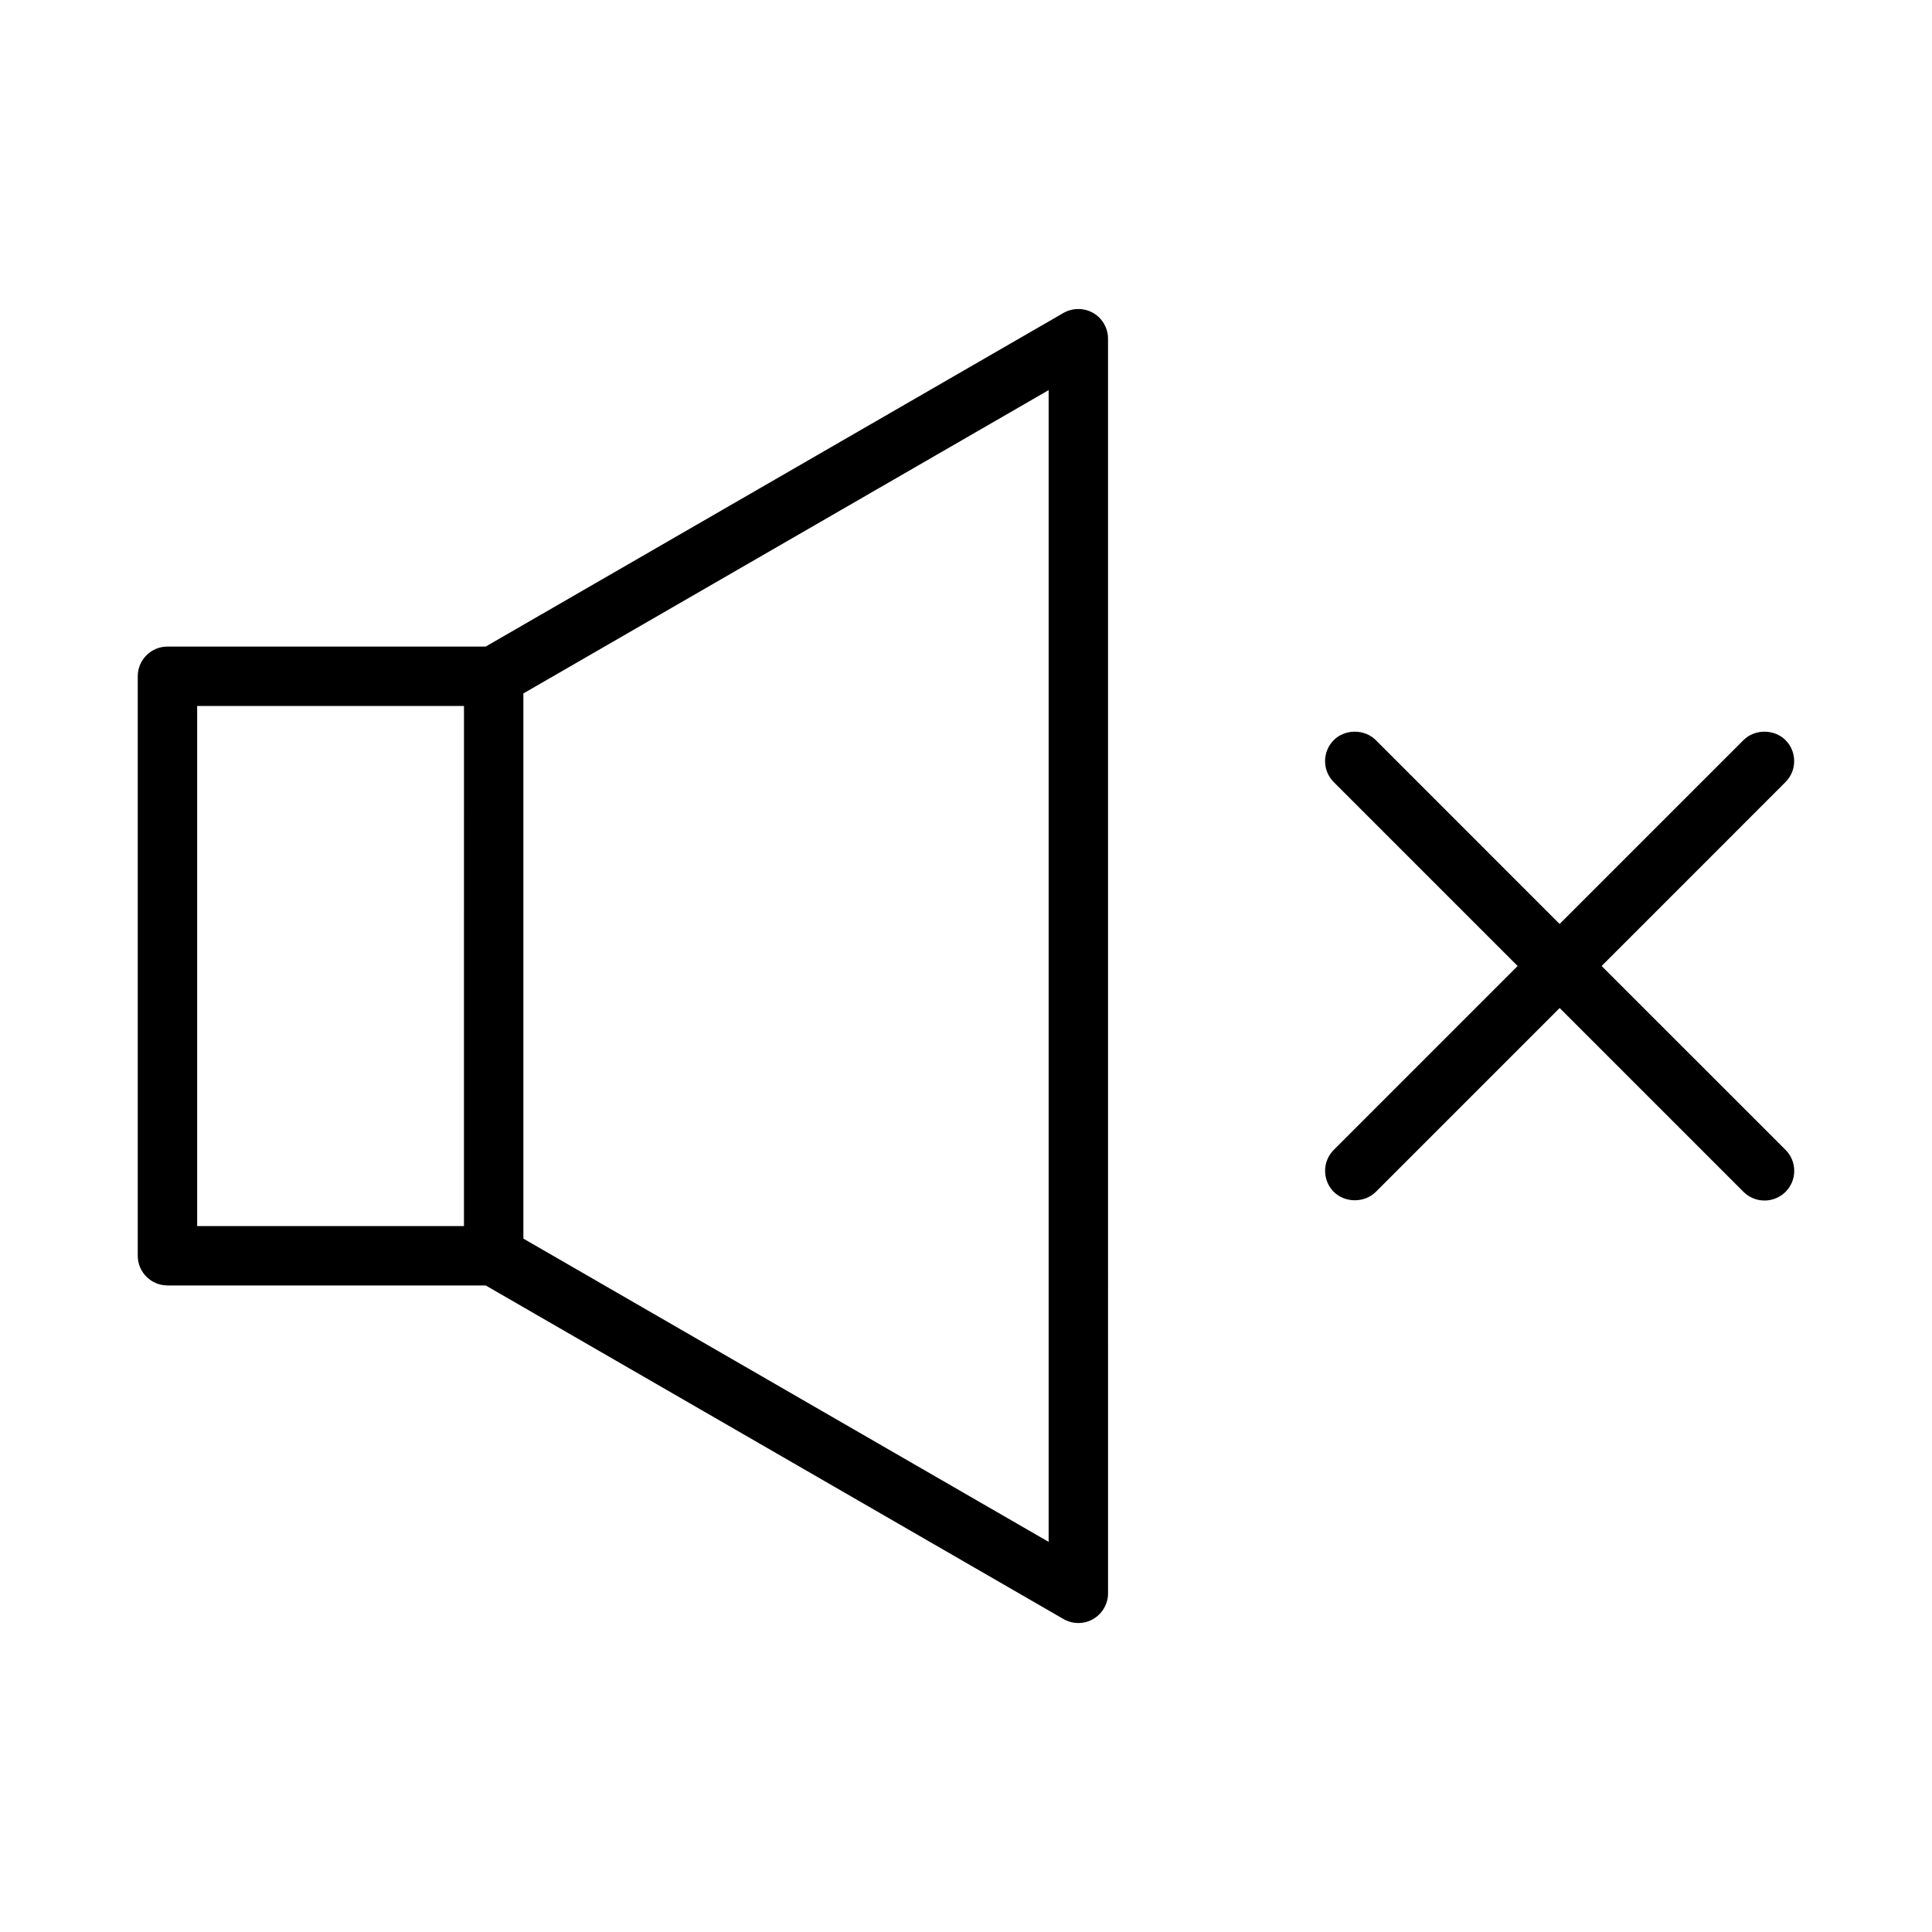
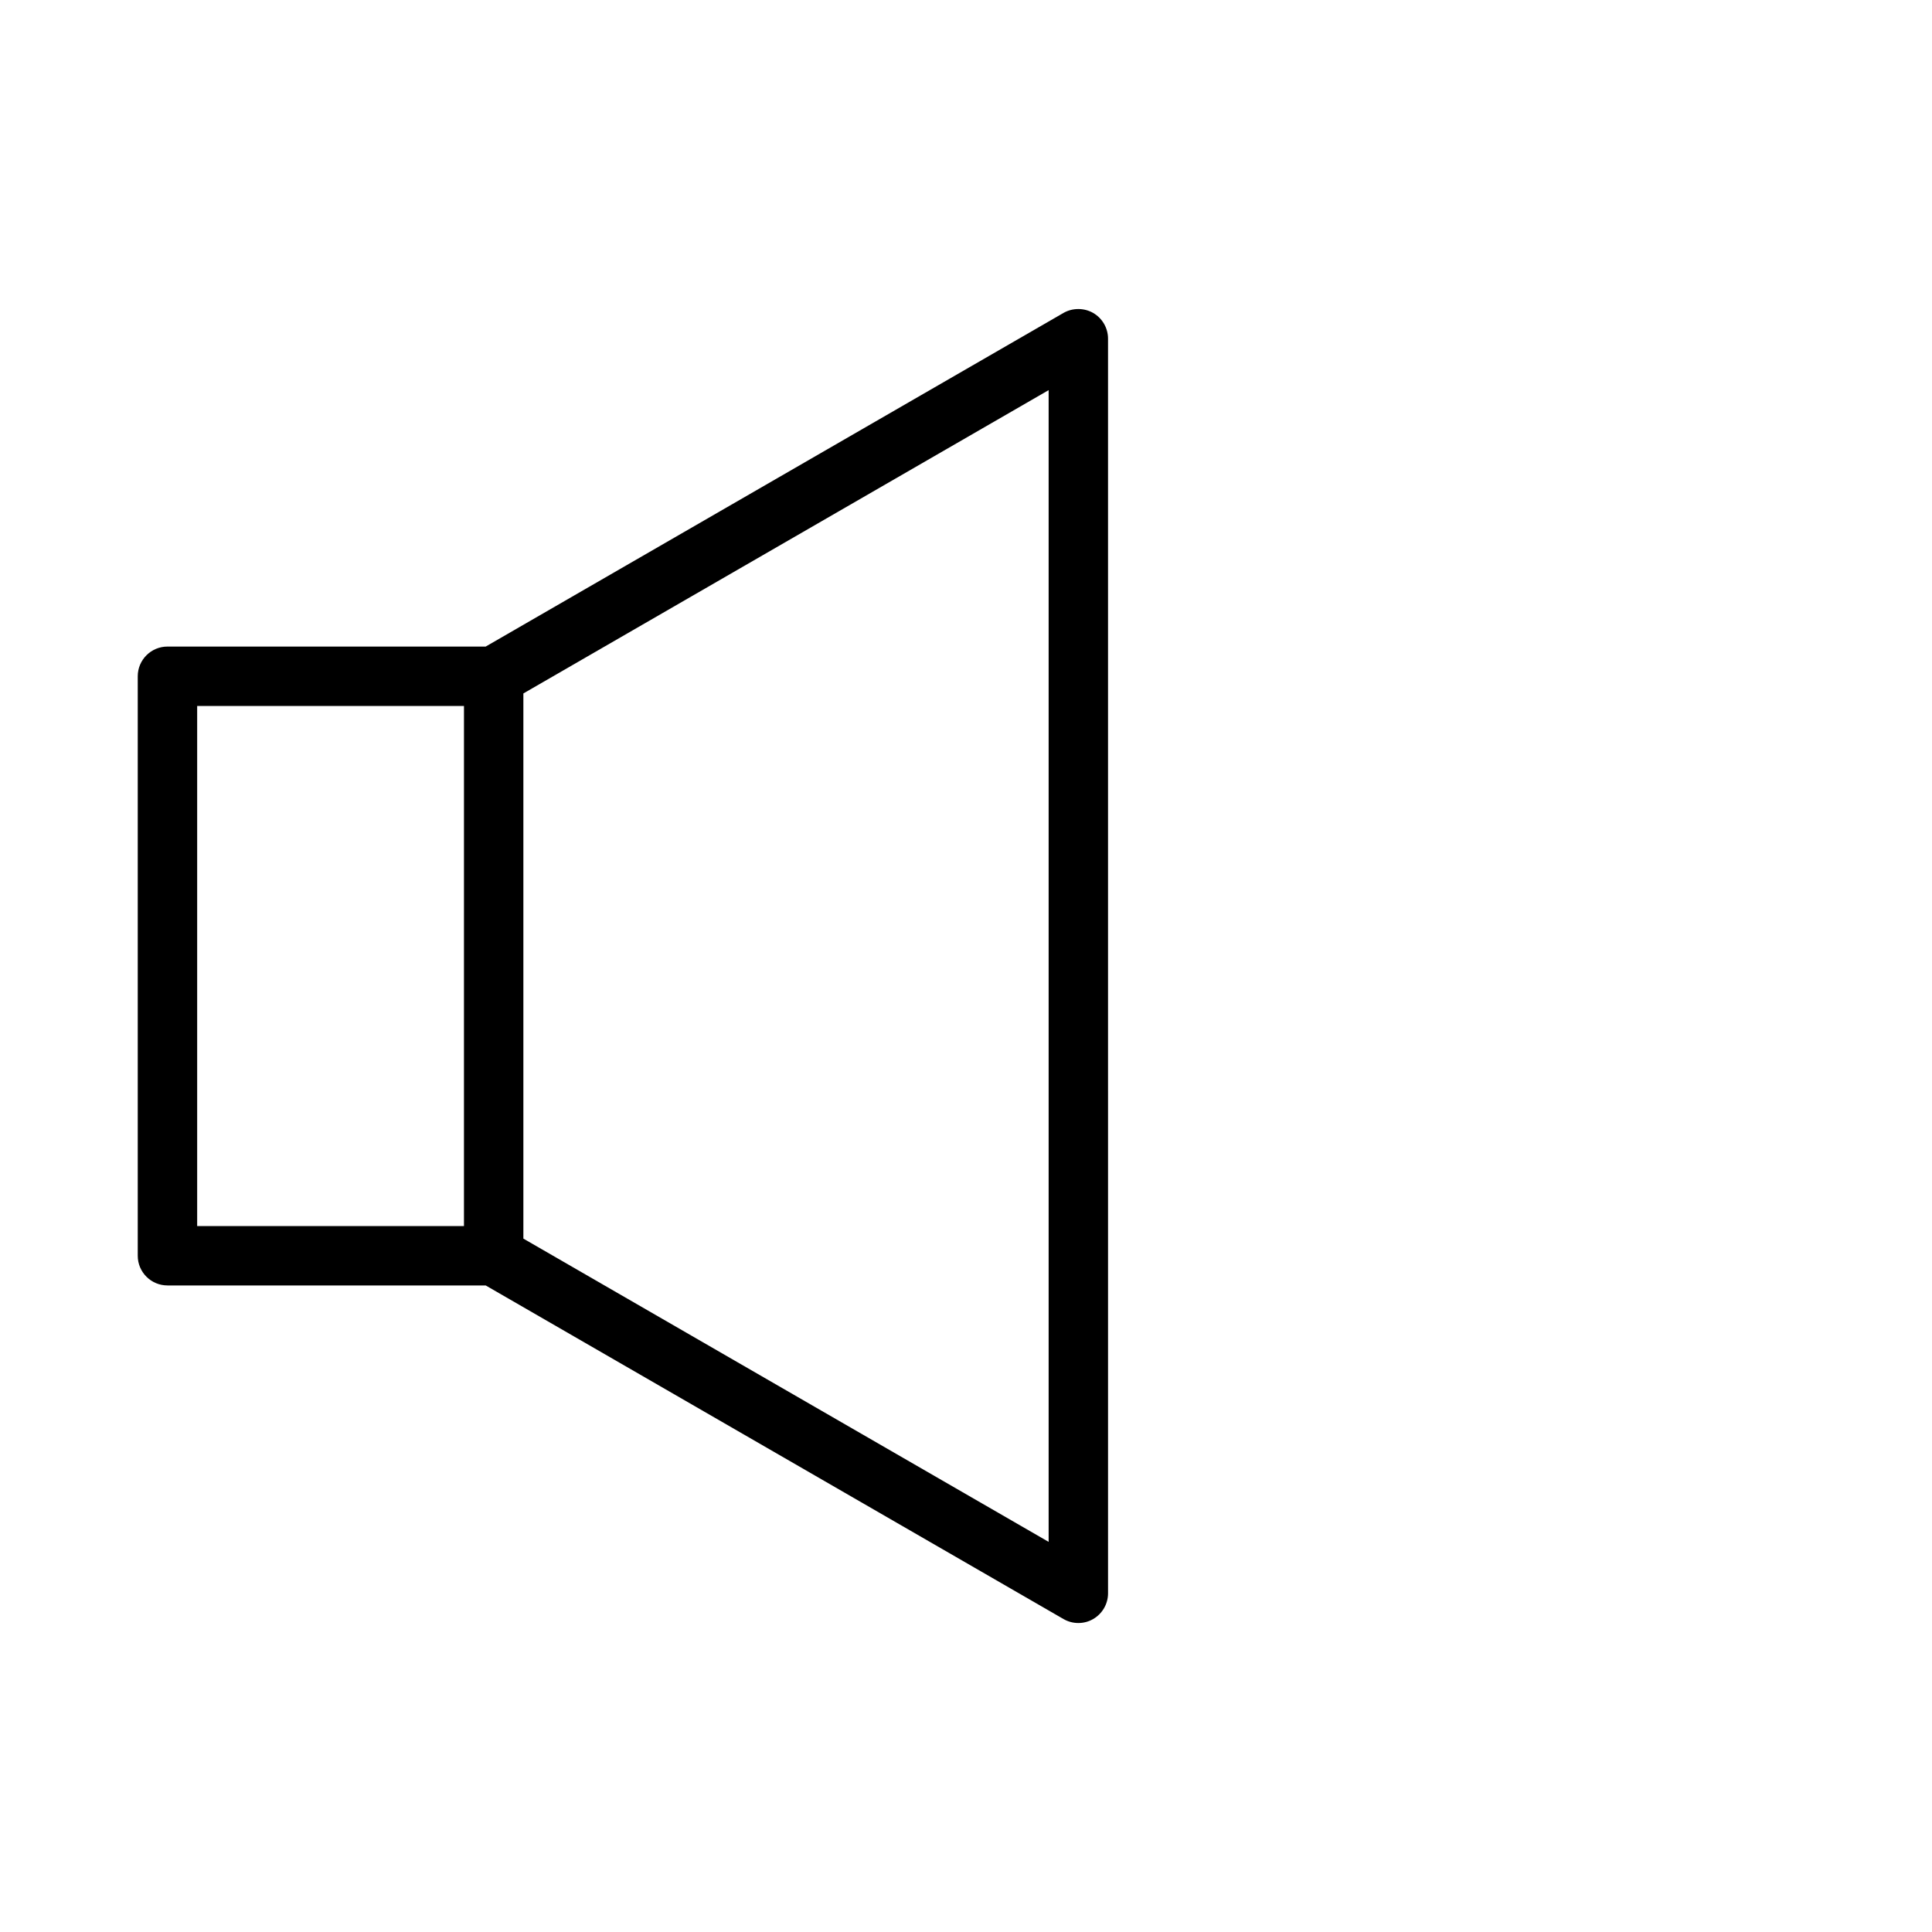
<svg xmlns="http://www.w3.org/2000/svg" fill="#000000" width="800px" height="800px" version="1.1" viewBox="144 144 512 512">
  <g>
    <path d="m188.38 484.66h84.34l153.1 88.391c1.203 0.699 2.566 1.066 3.953 1.066 1.395 0 2.766-0.371 3.93-1.055 2.43-1.402 3.941-4.016 3.941-6.816l-0.004-332.5c0-2.809-1.512-5.414-3.938-6.812-2.383-1.375-5.473-1.387-7.871 0l-153.12 88.414h-84.336c-4.34 0-7.871 3.531-7.871 7.871v153.56c-0.004 4.344 3.531 7.875 7.871 7.875zm94.32-156.89 139.2-80.379v305.22l-139.2-80.367zm-86.449 3.328h70.707l-0.004 137.82h-70.703z" />
-     <path d="m568.45 400 48.723-48.734c3.07-3.07 3.07-8.062 0.004-11.125-2.969-2.981-8.172-2.977-11.137-0.004l-48.723 48.727-48.719-48.723c-2.969-2.981-8.172-2.981-11.137-0.004-3.07 3.07-3.07 8.062 0 11.133l48.727 48.73-48.711 48.719c-1.492 1.484-2.309 3.457-2.312 5.562 0 2.109 0.82 4.09 2.305 5.578 2.953 2.953 8.113 2.992 11.137 0l48.723-48.727 48.723 48.727c1.484 1.484 3.465 2.297 5.566 2.297 2.082 0 4.051-0.809 5.574-2.305 1.484-1.484 2.297-3.465 2.297-5.562 0-2.106-0.82-4.082-2.305-5.562z" />
  </g>
</svg>